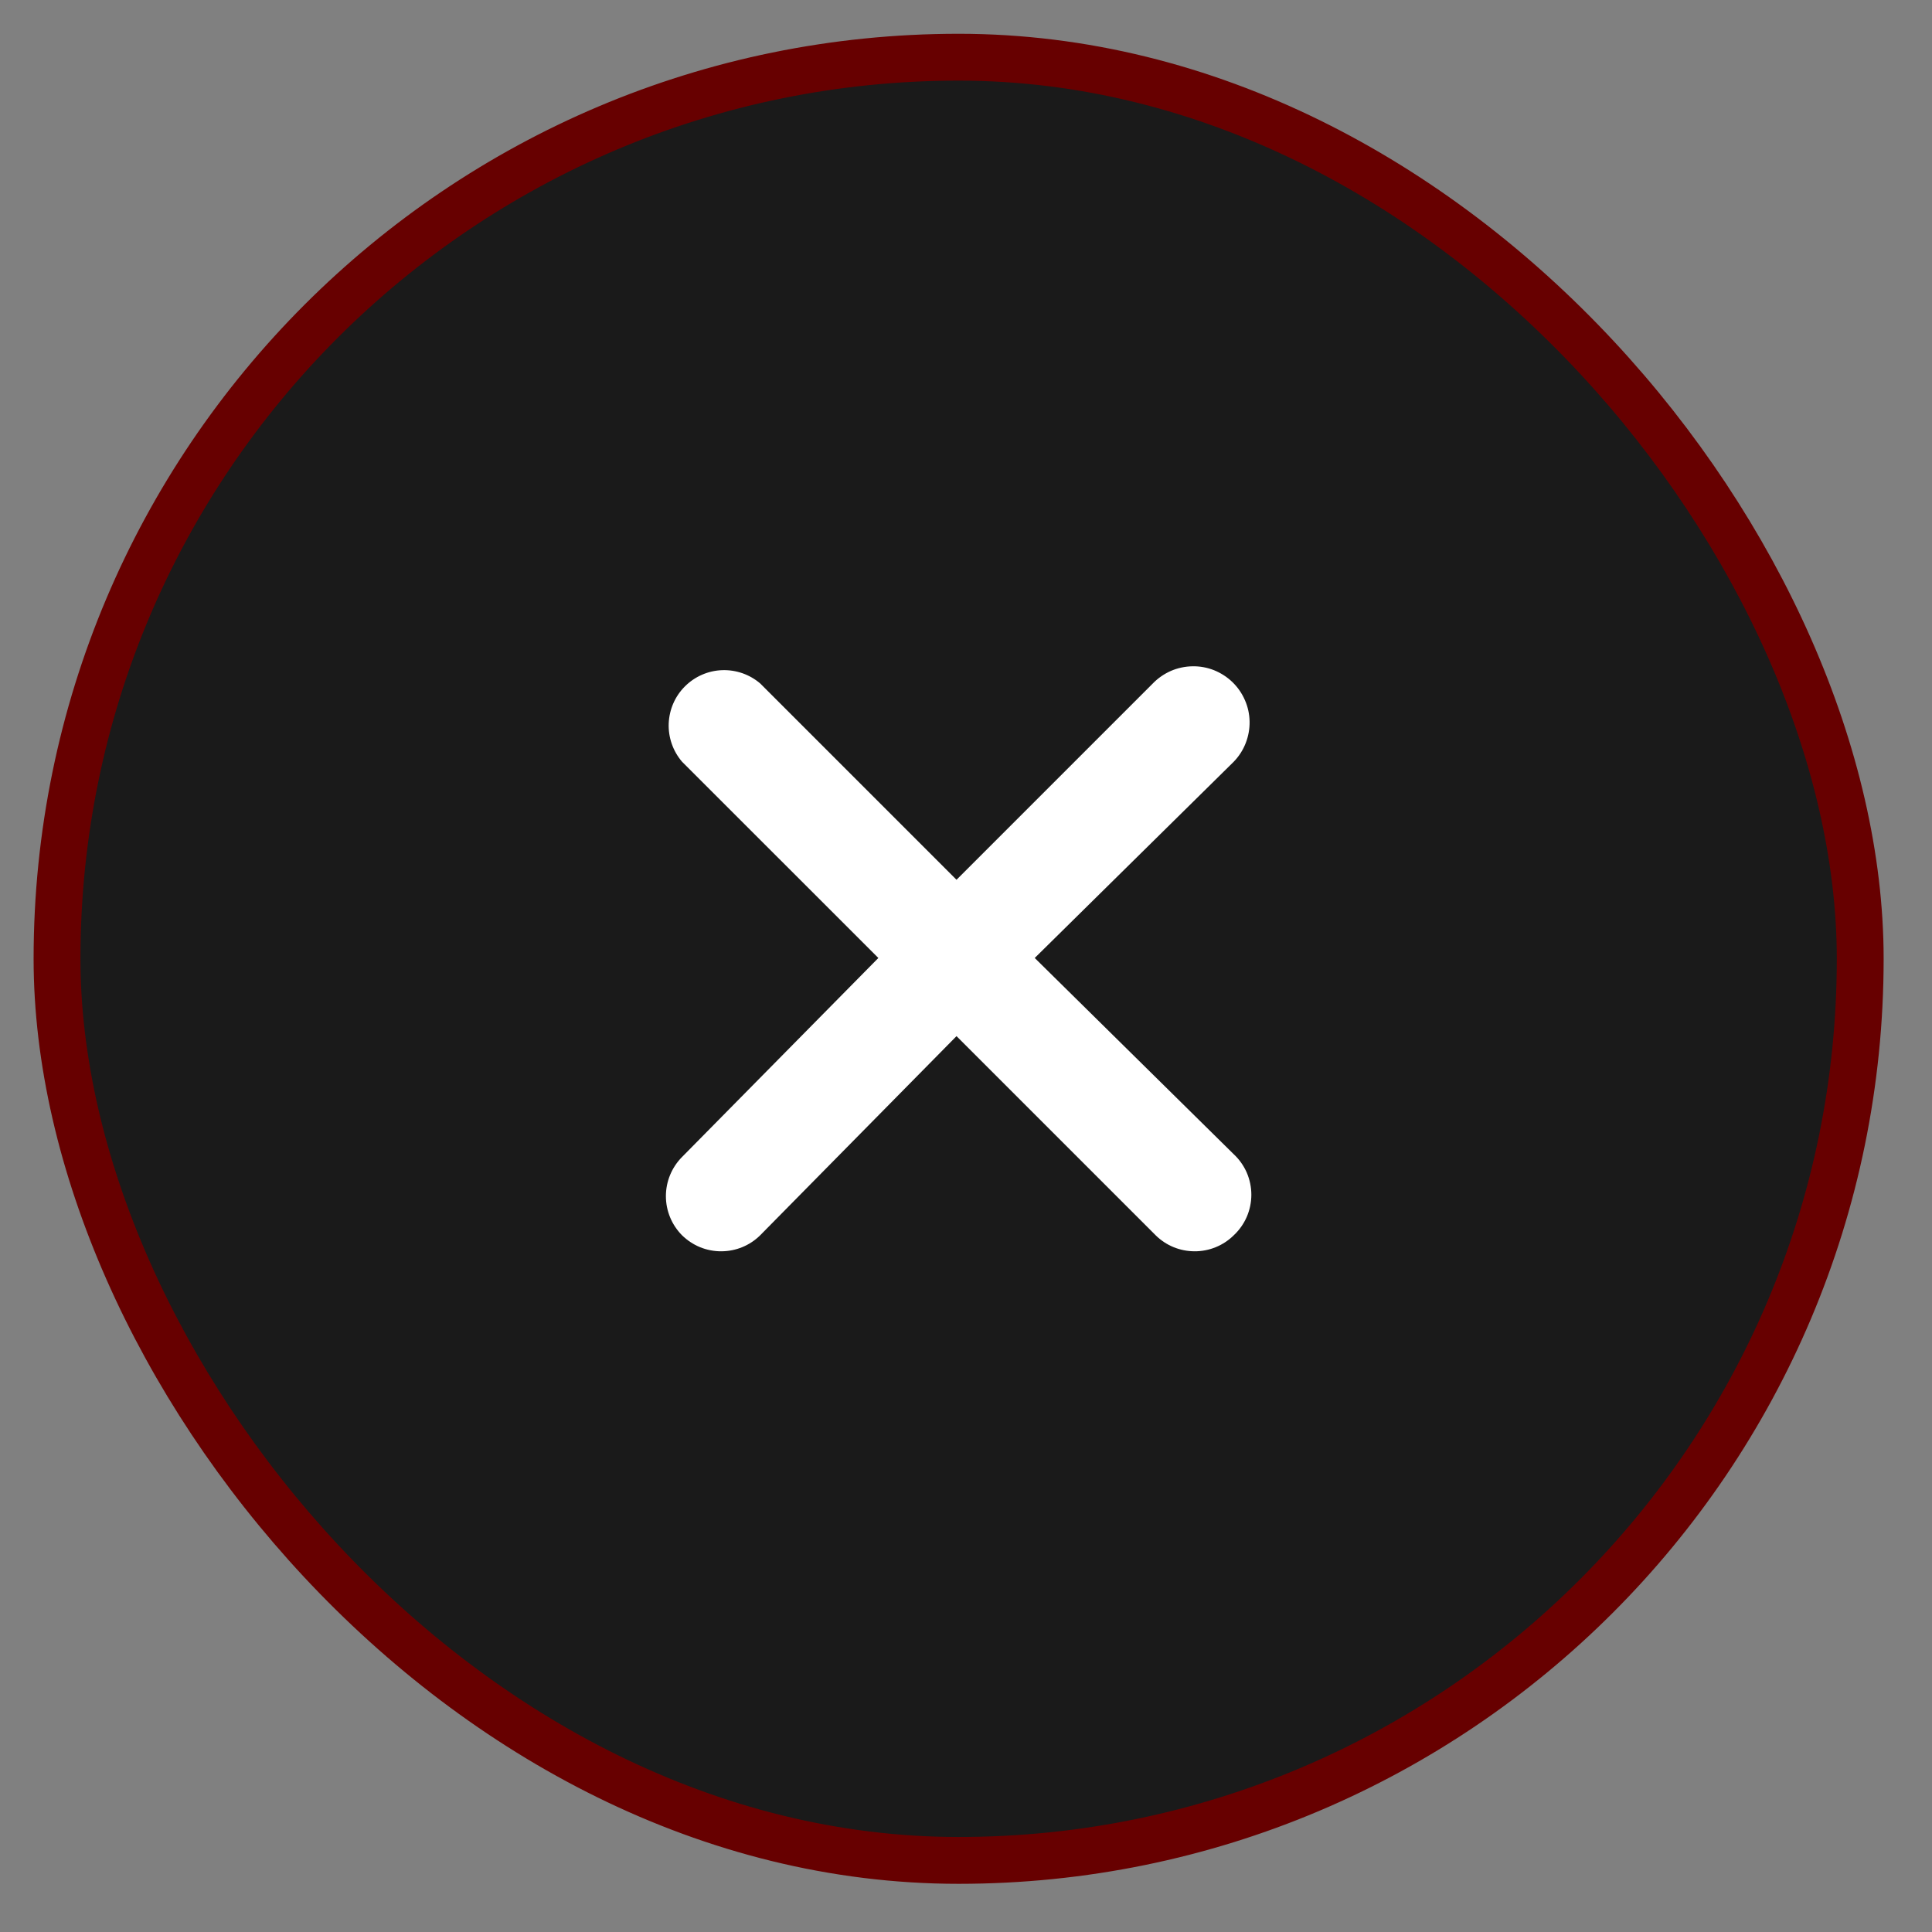
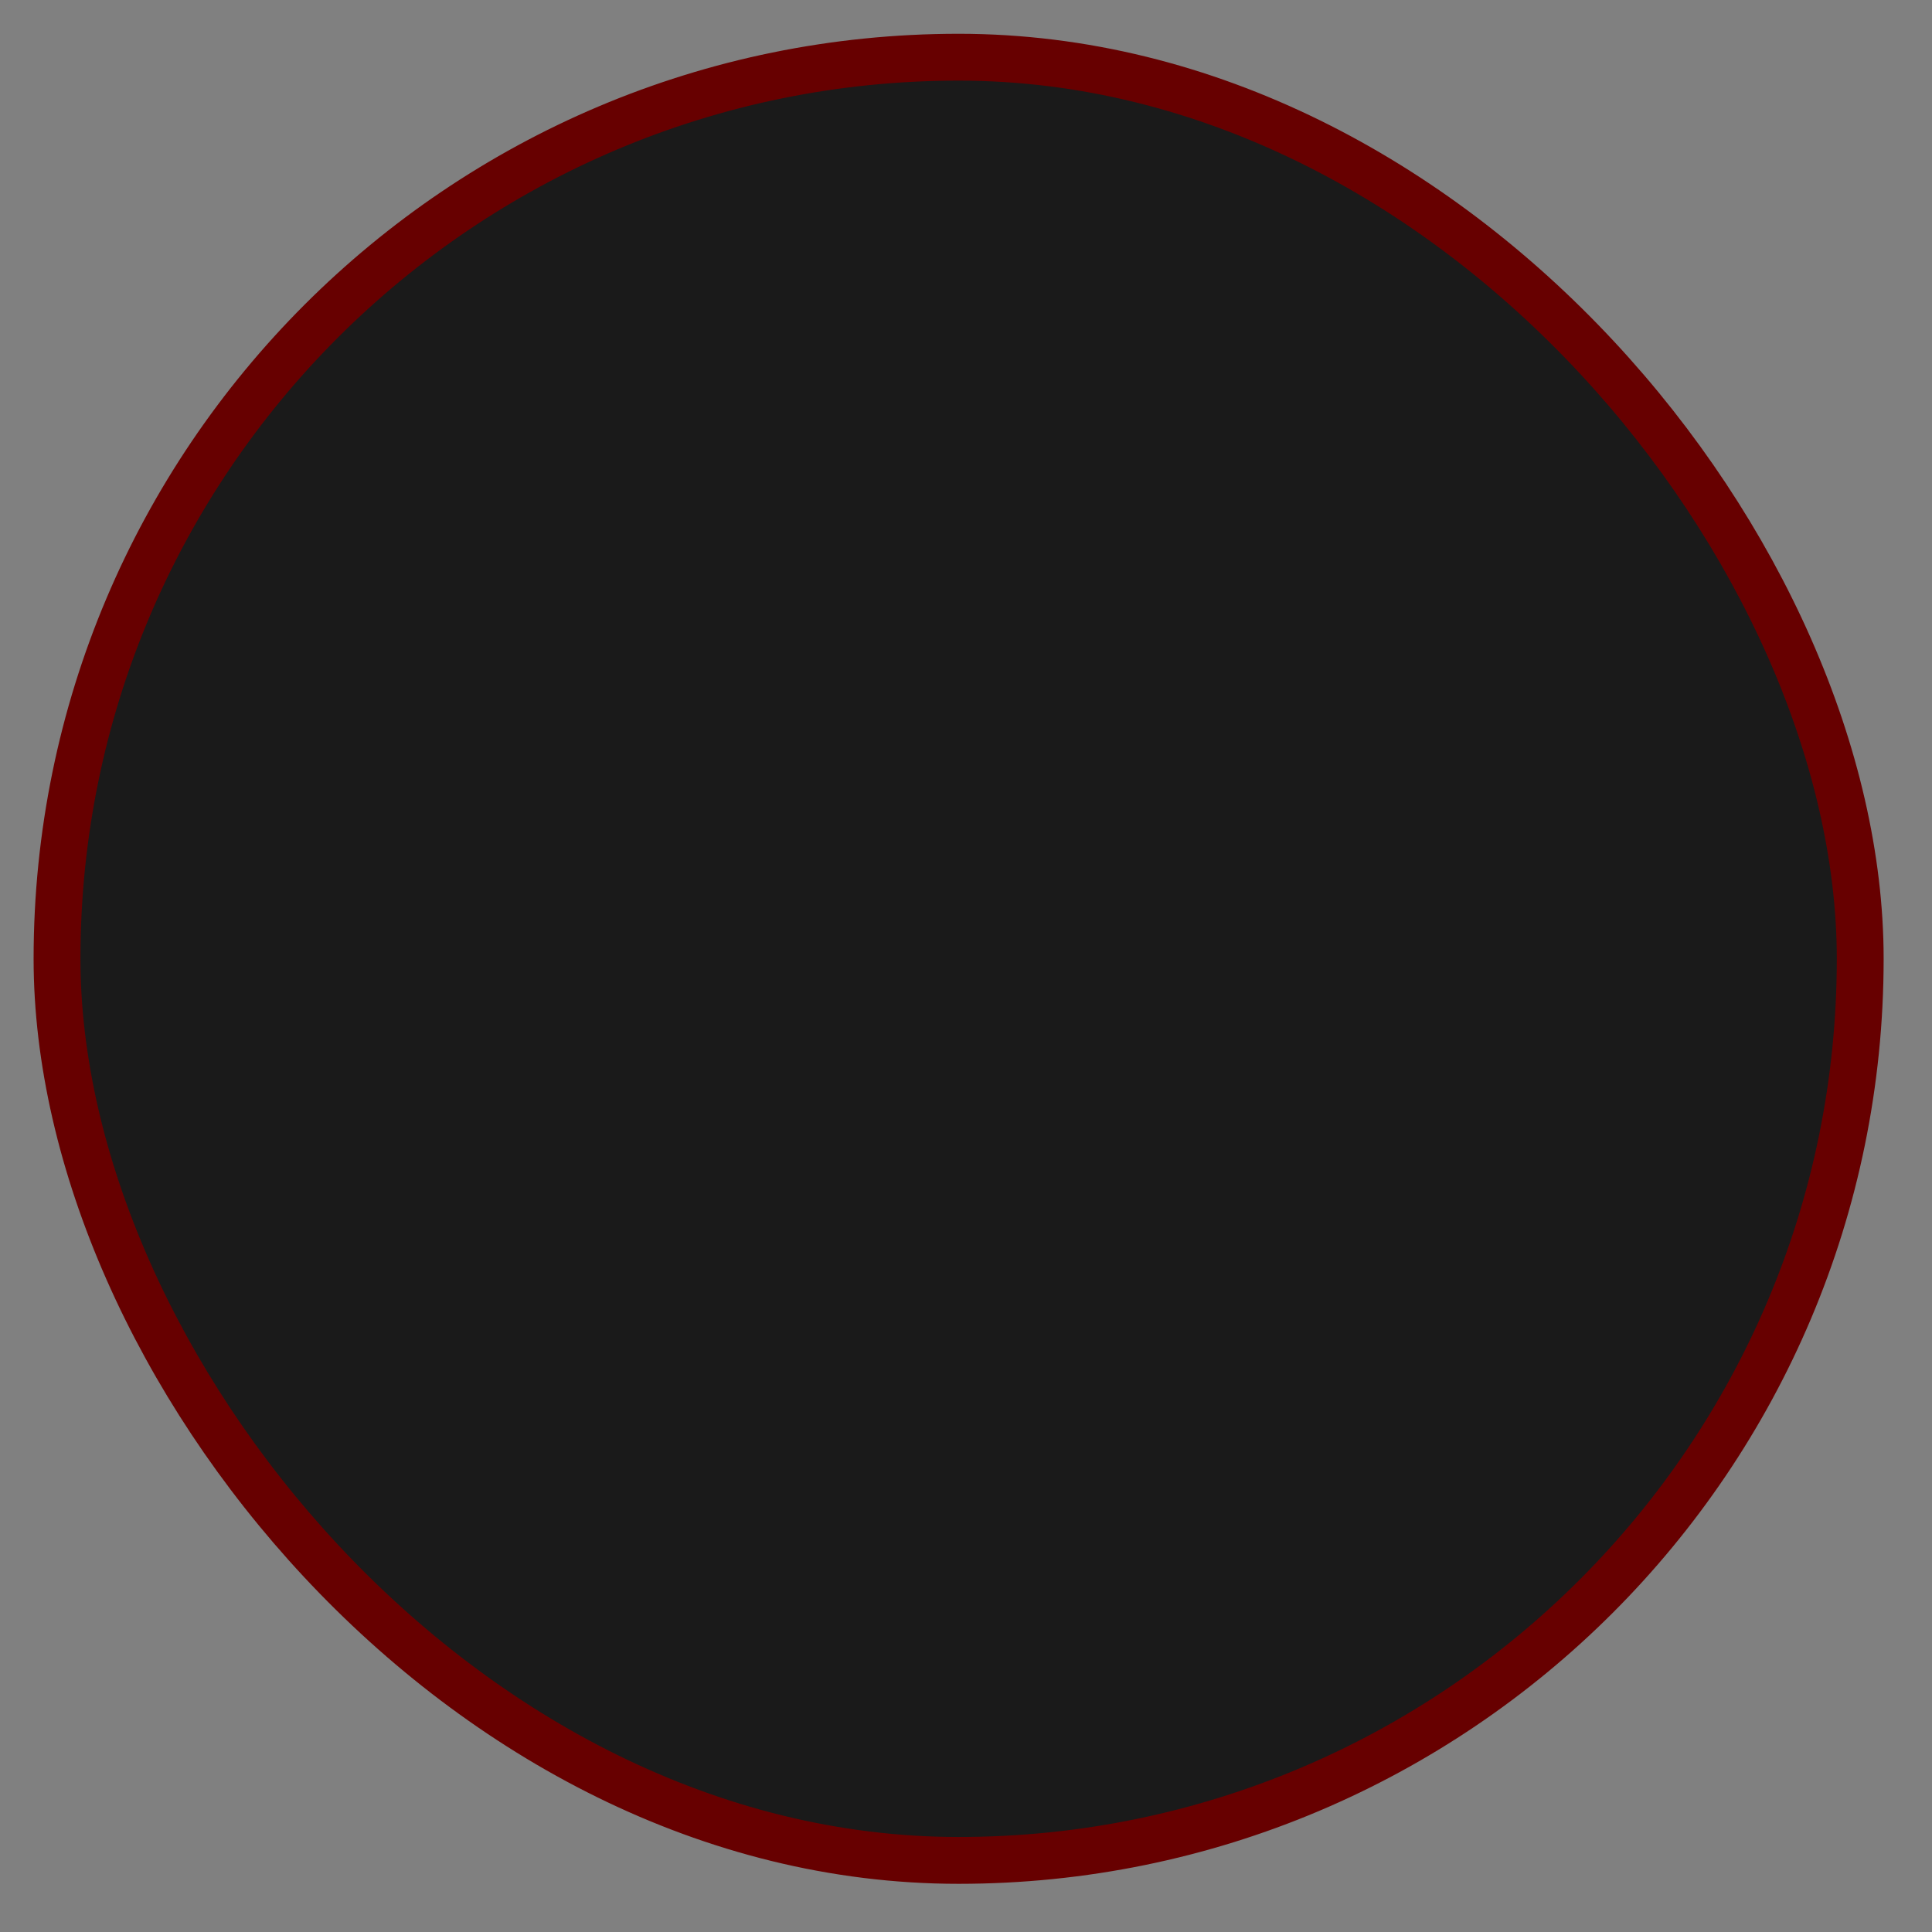
<svg xmlns="http://www.w3.org/2000/svg" width="33" height="33" viewBox="0 0 33 33" fill="none">
  <rect x="0" y="0" width="33" height="33" fill="#808080" stroke="none" />
  <rect x="0.974" y="0.977" width="30.8" height="30.8" rx="15.4" fill="#1A1A1A" />
  <rect x="0.974" y="0.977" width="30.8" height="30.8" rx="15.4" stroke="#670000" stroke-width="0.8" />
-   <path d="M21.074 13.01L17.674 16.363L21.074 19.716C21.169 19.804 21.244 19.912 21.296 20.03C21.347 20.149 21.374 20.278 21.374 20.407C21.374 20.537 21.347 20.665 21.296 20.784C21.244 20.903 21.169 21.01 21.074 21.099C20.986 21.186 20.881 21.256 20.765 21.303C20.65 21.35 20.526 21.374 20.402 21.373C20.153 21.372 19.915 21.274 19.739 21.099L16.338 17.698L12.985 21.099C12.809 21.274 12.57 21.372 12.322 21.373C12.197 21.374 12.074 21.35 11.958 21.303C11.843 21.256 11.738 21.186 11.649 21.099C11.473 20.921 11.374 20.681 11.374 20.431C11.374 20.181 11.473 19.941 11.649 19.763L15.003 16.363L11.649 13.01C11.494 12.828 11.413 12.595 11.422 12.357C11.432 12.118 11.53 11.892 11.699 11.724C11.868 11.555 12.094 11.456 12.332 11.447C12.571 11.438 12.804 11.519 12.985 11.674L16.338 15.027L19.691 11.674C19.779 11.583 19.884 11.511 19.999 11.46C20.115 11.41 20.24 11.383 20.366 11.381C20.492 11.378 20.618 11.401 20.735 11.447C20.852 11.494 20.96 11.563 21.05 11.65C21.141 11.738 21.214 11.843 21.264 11.959C21.315 12.074 21.342 12.199 21.344 12.325C21.346 12.451 21.323 12.577 21.277 12.694C21.231 12.812 21.162 12.919 21.074 13.01Z" fill="white" />
</svg>